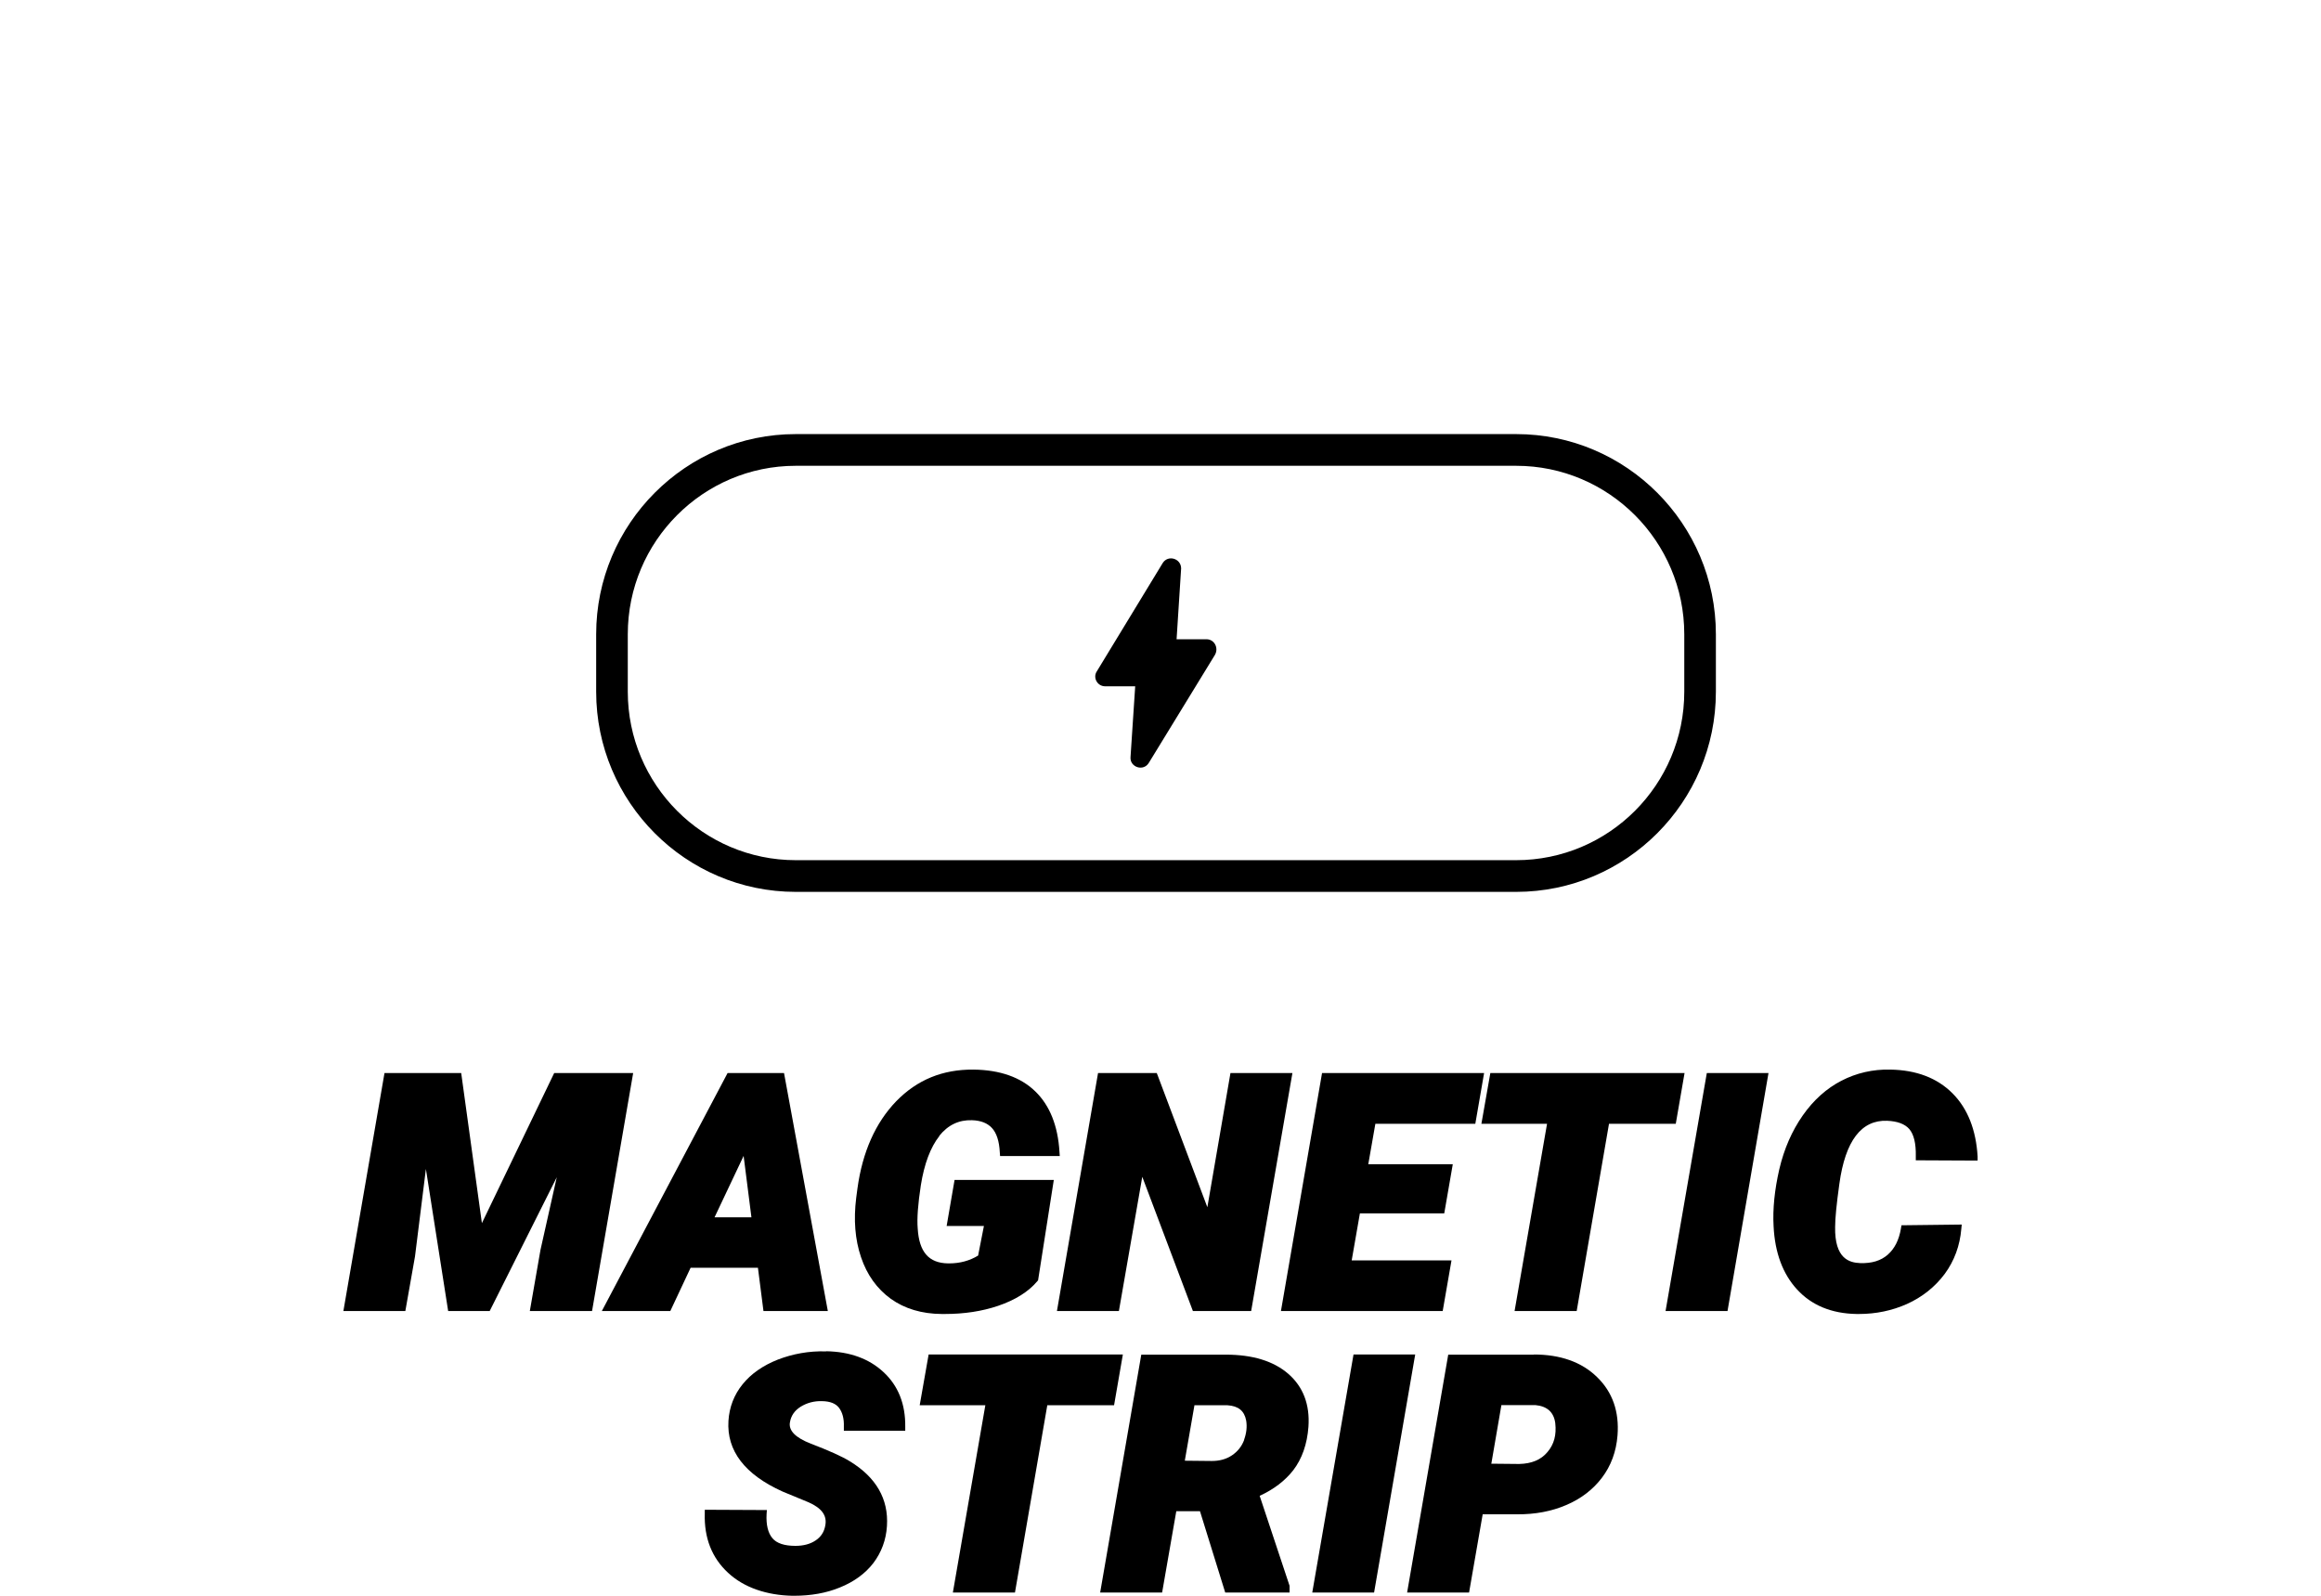
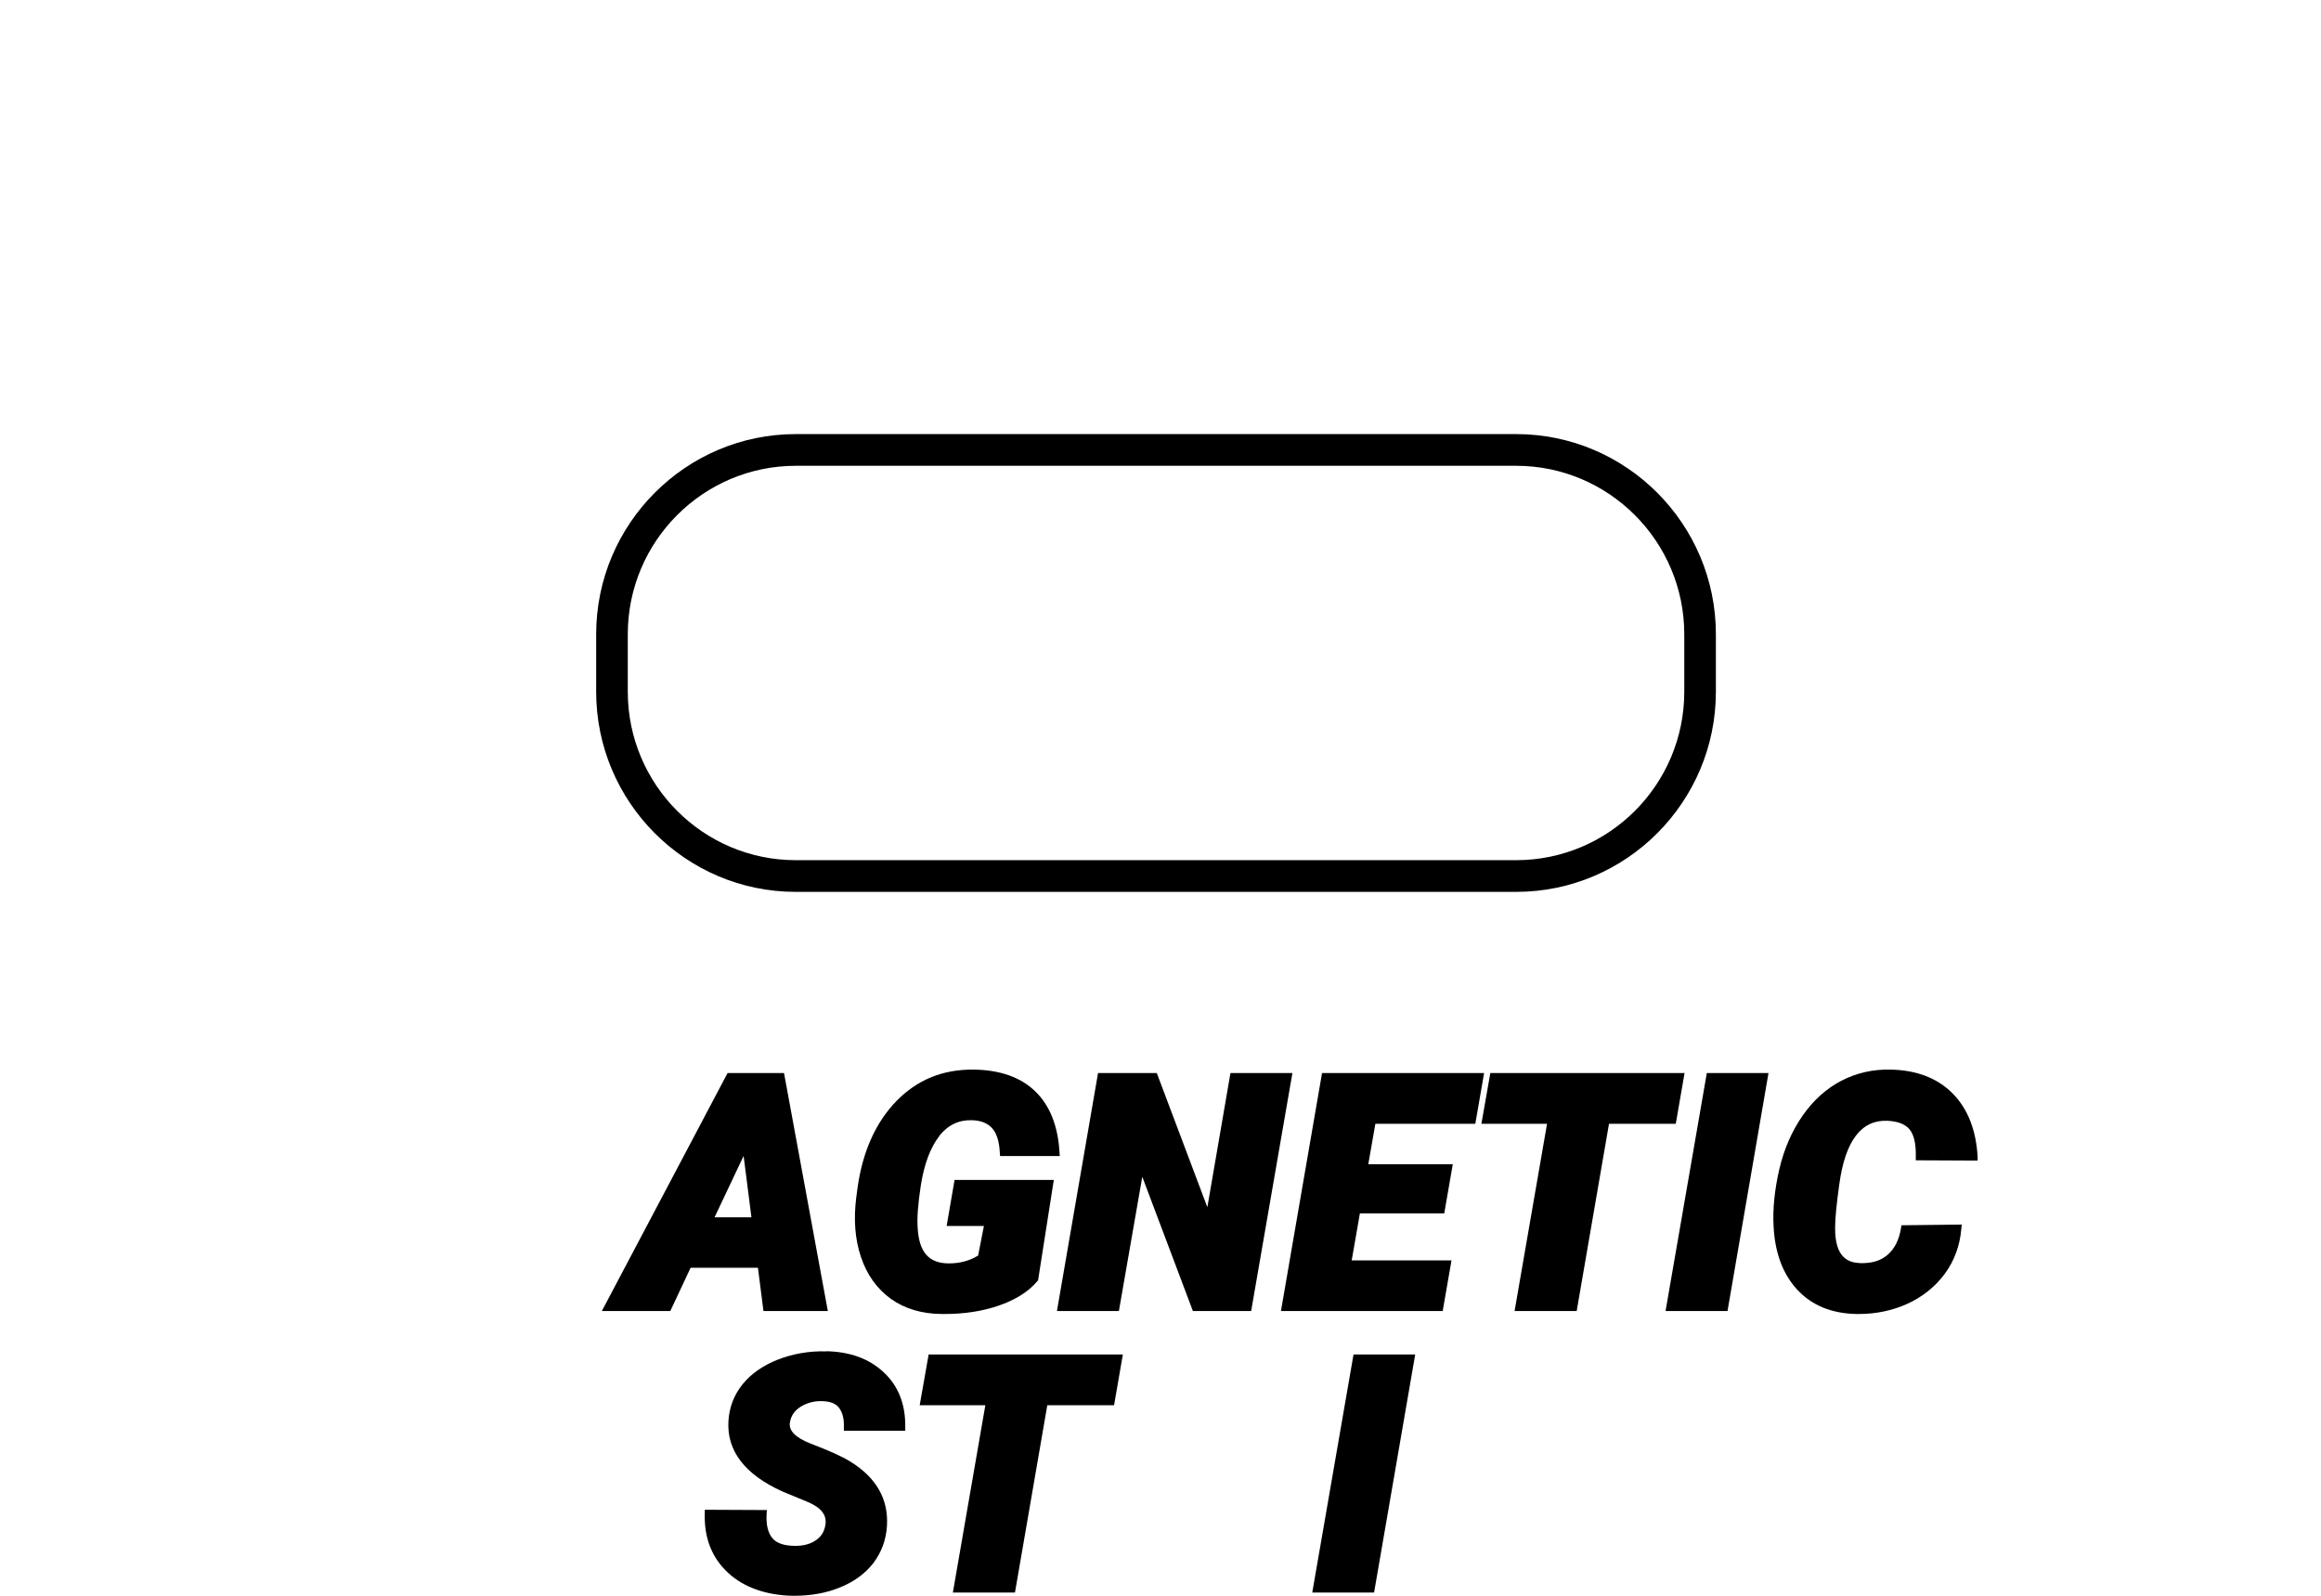
<svg xmlns="http://www.w3.org/2000/svg" width="160" height="110" viewBox="0 0 160 110" fill="none">
-   <path d="M38.205 73.965L33.22 84.314L31.793 73.965H26.506L23.672 90.371H27.943L28.607 86.617L29.36 80.58L30.894 90.371H33.758L38.381 81.149L37.257 86.166L36.524 90.371H40.814L43.648 73.965H38.205Z" fill="black" />
  <path d="M52.63 90.371H57.067L54.047 73.965H50.158L41.489 90.371H46.209L47.607 87.391H52.249L52.63 90.371ZM51.8 83.912H49.258L51.262 79.679L51.8 83.912Z" fill="black" />
  <path d="M64.749 78.297C65.355 77.542 66.107 77.189 67.006 77.219C67.612 77.238 68.062 77.415 68.374 77.748C68.697 78.091 68.883 78.659 68.922 79.434L68.941 79.688H73.056L73.036 79.404C72.929 77.601 72.362 76.19 71.365 75.229C70.368 74.259 68.932 73.749 67.104 73.73C64.993 73.71 63.224 74.426 61.778 75.915C60.351 77.395 59.452 79.414 59.109 81.923L59.022 82.579C58.836 84.079 58.943 85.451 59.354 86.656C59.764 87.881 60.458 88.842 61.406 89.528C62.364 90.214 63.547 90.567 64.915 90.576C64.993 90.576 65.061 90.576 65.139 90.576C66.469 90.576 67.69 90.39 68.795 90.018C69.977 89.616 70.896 89.047 71.512 88.312L71.561 88.254L72.645 81.335H65.804L65.257 84.51H67.827L67.427 86.549C66.85 86.901 66.185 87.088 65.433 87.088C65.403 87.088 65.384 87.088 65.355 87.088C64.025 87.068 63.361 86.303 63.263 84.686C63.204 83.981 63.283 82.981 63.478 81.707C63.713 80.227 64.143 79.081 64.758 78.307L64.749 78.297Z" fill="black" />
-   <path d="M78.744 81.119L82.233 90.371H86.25L89.094 73.965H84.823L83.23 83.217L79.81 74.142L79.741 73.965H75.695L72.861 90.371H77.132L78.744 81.119Z" fill="black" />
+   <path d="M78.744 81.119L82.233 90.371H86.25L89.094 73.965H84.823L83.23 83.217L79.81 74.142L79.741 73.965H75.695L72.861 90.371H77.132L78.744 81.119" fill="black" />
  <path d="M101.702 77.464L102.308 73.965H91.137L88.303 90.371H99.454L100.06 86.882H93.18L93.746 83.638H99.561L100.148 80.257H94.323L94.812 77.464H101.702Z" fill="black" />
  <path d="M108.69 90.371L110.918 77.464H115.521L116.127 73.965H102.738L102.122 77.464H106.647L104.409 90.371H108.69Z" fill="black" />
  <path d="M114.817 90.371H119.088L121.913 73.965H117.661L114.817 90.371Z" fill="black" />
  <path d="M131.041 84.696C130.904 85.48 130.611 86.068 130.132 86.49C129.663 86.901 129.037 87.097 128.226 87.068C127.473 87.038 126.467 86.754 126.506 84.579C126.506 83.99 126.604 82.991 126.799 81.599C127.21 78.62 128.324 77.189 130.093 77.258C130.796 77.287 131.305 77.473 131.617 77.826C131.93 78.189 132.086 78.816 132.067 79.708V79.982L136.328 80.002V79.718C136.22 77.885 135.644 76.415 134.598 75.366C133.543 74.308 132.106 73.759 130.317 73.73C129.106 73.7 127.972 73.965 126.946 74.494C125.919 75.023 125.02 75.827 124.278 76.885C123.535 77.944 122.987 79.188 122.655 80.609C122.333 82.021 122.196 83.334 122.264 84.529C122.352 86.352 122.9 87.822 123.887 88.891C124.884 89.978 126.262 90.547 127.982 90.576C128.04 90.576 128.099 90.576 128.158 90.576C129.33 90.576 130.435 90.341 131.451 89.89C132.516 89.41 133.396 88.704 134.061 87.813C134.725 86.911 135.106 85.862 135.204 84.716L135.233 84.412L131.08 84.461L131.041 84.686V84.696Z" fill="black" />
  <path d="M56.95 93.154C55.758 93.115 54.634 93.33 53.617 93.722C52.601 94.124 51.78 94.692 51.194 95.418C50.597 96.153 50.275 97.005 50.216 97.946C50.089 100.004 51.34 101.641 53.95 102.817L55.728 103.552C56.647 103.954 57.028 104.473 56.891 105.159C56.813 105.6 56.598 105.933 56.237 106.178C55.865 106.433 55.396 106.56 54.829 106.56C54.077 106.56 53.539 106.384 53.246 106.031C52.943 105.669 52.806 105.11 52.845 104.375L52.865 104.091L48.584 104.071V104.336C48.535 106.012 49.073 107.384 50.187 108.413C50.734 108.922 51.399 109.314 52.161 109.579C52.914 109.843 53.744 109.981 54.624 110C54.663 110 54.702 110 54.741 110C55.895 110 56.96 109.814 57.888 109.432C58.866 109.04 59.647 108.471 60.205 107.746C60.762 107.011 61.084 106.149 61.143 105.188C61.26 103.326 60.39 101.827 58.582 100.729C58.025 100.386 57.145 99.994 55.895 99.514C54.829 99.103 54.341 98.603 54.458 98.025C54.536 97.584 54.771 97.24 55.181 96.976C55.621 96.701 56.129 96.564 56.676 96.584C57.233 96.594 57.615 96.751 57.839 97.044C58.074 97.358 58.191 97.789 58.172 98.338V98.622H62.404V98.348C62.423 96.78 61.915 95.516 60.908 94.585C59.911 93.654 58.582 93.173 56.95 93.144V93.154Z" fill="black" />
  <path d="M77.405 93.369H64.016L63.4 96.868H67.925L65.687 109.775H69.968L72.196 96.868H76.799L77.405 93.369Z" fill="black" />
-   <path d="M84.49 93.379H78.675L75.841 109.775H80.112L81.089 104.169H82.721L84.461 109.775H88.898V109.314L86.836 103.11C87.803 102.669 88.585 102.072 89.152 101.346C89.758 100.553 90.11 99.543 90.198 98.357C90.305 96.819 89.836 95.594 88.81 94.702C87.793 93.82 86.347 93.379 84.5 93.379H84.49ZM85.77 99.249C85.604 99.7 85.321 100.053 84.93 100.317C84.539 100.582 84.08 100.709 83.532 100.709L81.675 100.69L82.34 96.868H84.617C85.37 96.917 85.78 97.25 85.907 97.926C85.976 98.357 85.927 98.789 85.761 99.249H85.77Z" fill="black" />
  <path d="M93.306 93.369L90.462 109.775H94.724L97.558 93.369H93.306Z" fill="black" />
-   <path d="M105.748 93.379H99.835L97.001 109.775H101.272L102.21 104.384H104.585C105.826 104.394 106.96 104.179 107.967 103.747C108.983 103.316 109.814 102.679 110.429 101.866C111.055 101.043 111.417 100.063 111.505 98.945C111.632 97.309 111.162 95.956 110.087 94.918C109.032 93.888 107.566 93.369 105.738 93.369L105.748 93.379ZM107.214 98.112C107.302 98.906 107.136 99.553 106.677 100.092C106.227 100.631 105.582 100.896 104.722 100.915L102.806 100.896L103.5 96.858H105.856C106.256 96.897 106.559 97.015 106.794 97.221C107.028 97.436 107.165 97.73 107.214 98.103V98.112Z" fill="black" />
  <path d="M54.858 61.479H104.516C112.11 61.479 118.286 55.286 118.286 47.681V43.721C118.286 36.117 112.11 29.923 104.516 29.923H54.858C47.274 29.923 41.097 36.117 41.097 43.721V47.681C41.097 55.286 47.274 61.479 54.858 61.479ZM43.277 43.721C43.277 37.312 48.476 32.108 54.858 32.108H104.516C110.908 32.108 116.107 37.322 116.107 43.721V47.681C116.107 54.09 110.908 59.294 104.516 59.294H54.858C48.466 59.294 43.277 54.08 43.277 47.681V43.721Z" fill="black" />
-   <path d="M76.193 47.308H78.256L77.933 52.199C77.884 52.885 78.832 53.208 79.204 52.571L83.758 45.133C84.022 44.653 83.709 44.065 83.171 44.065H81.109L81.422 39.184C81.422 38.498 80.523 38.224 80.152 38.812L75.597 46.299C75.333 46.72 75.646 47.308 76.184 47.308H76.193Z" fill="black" />
</svg>